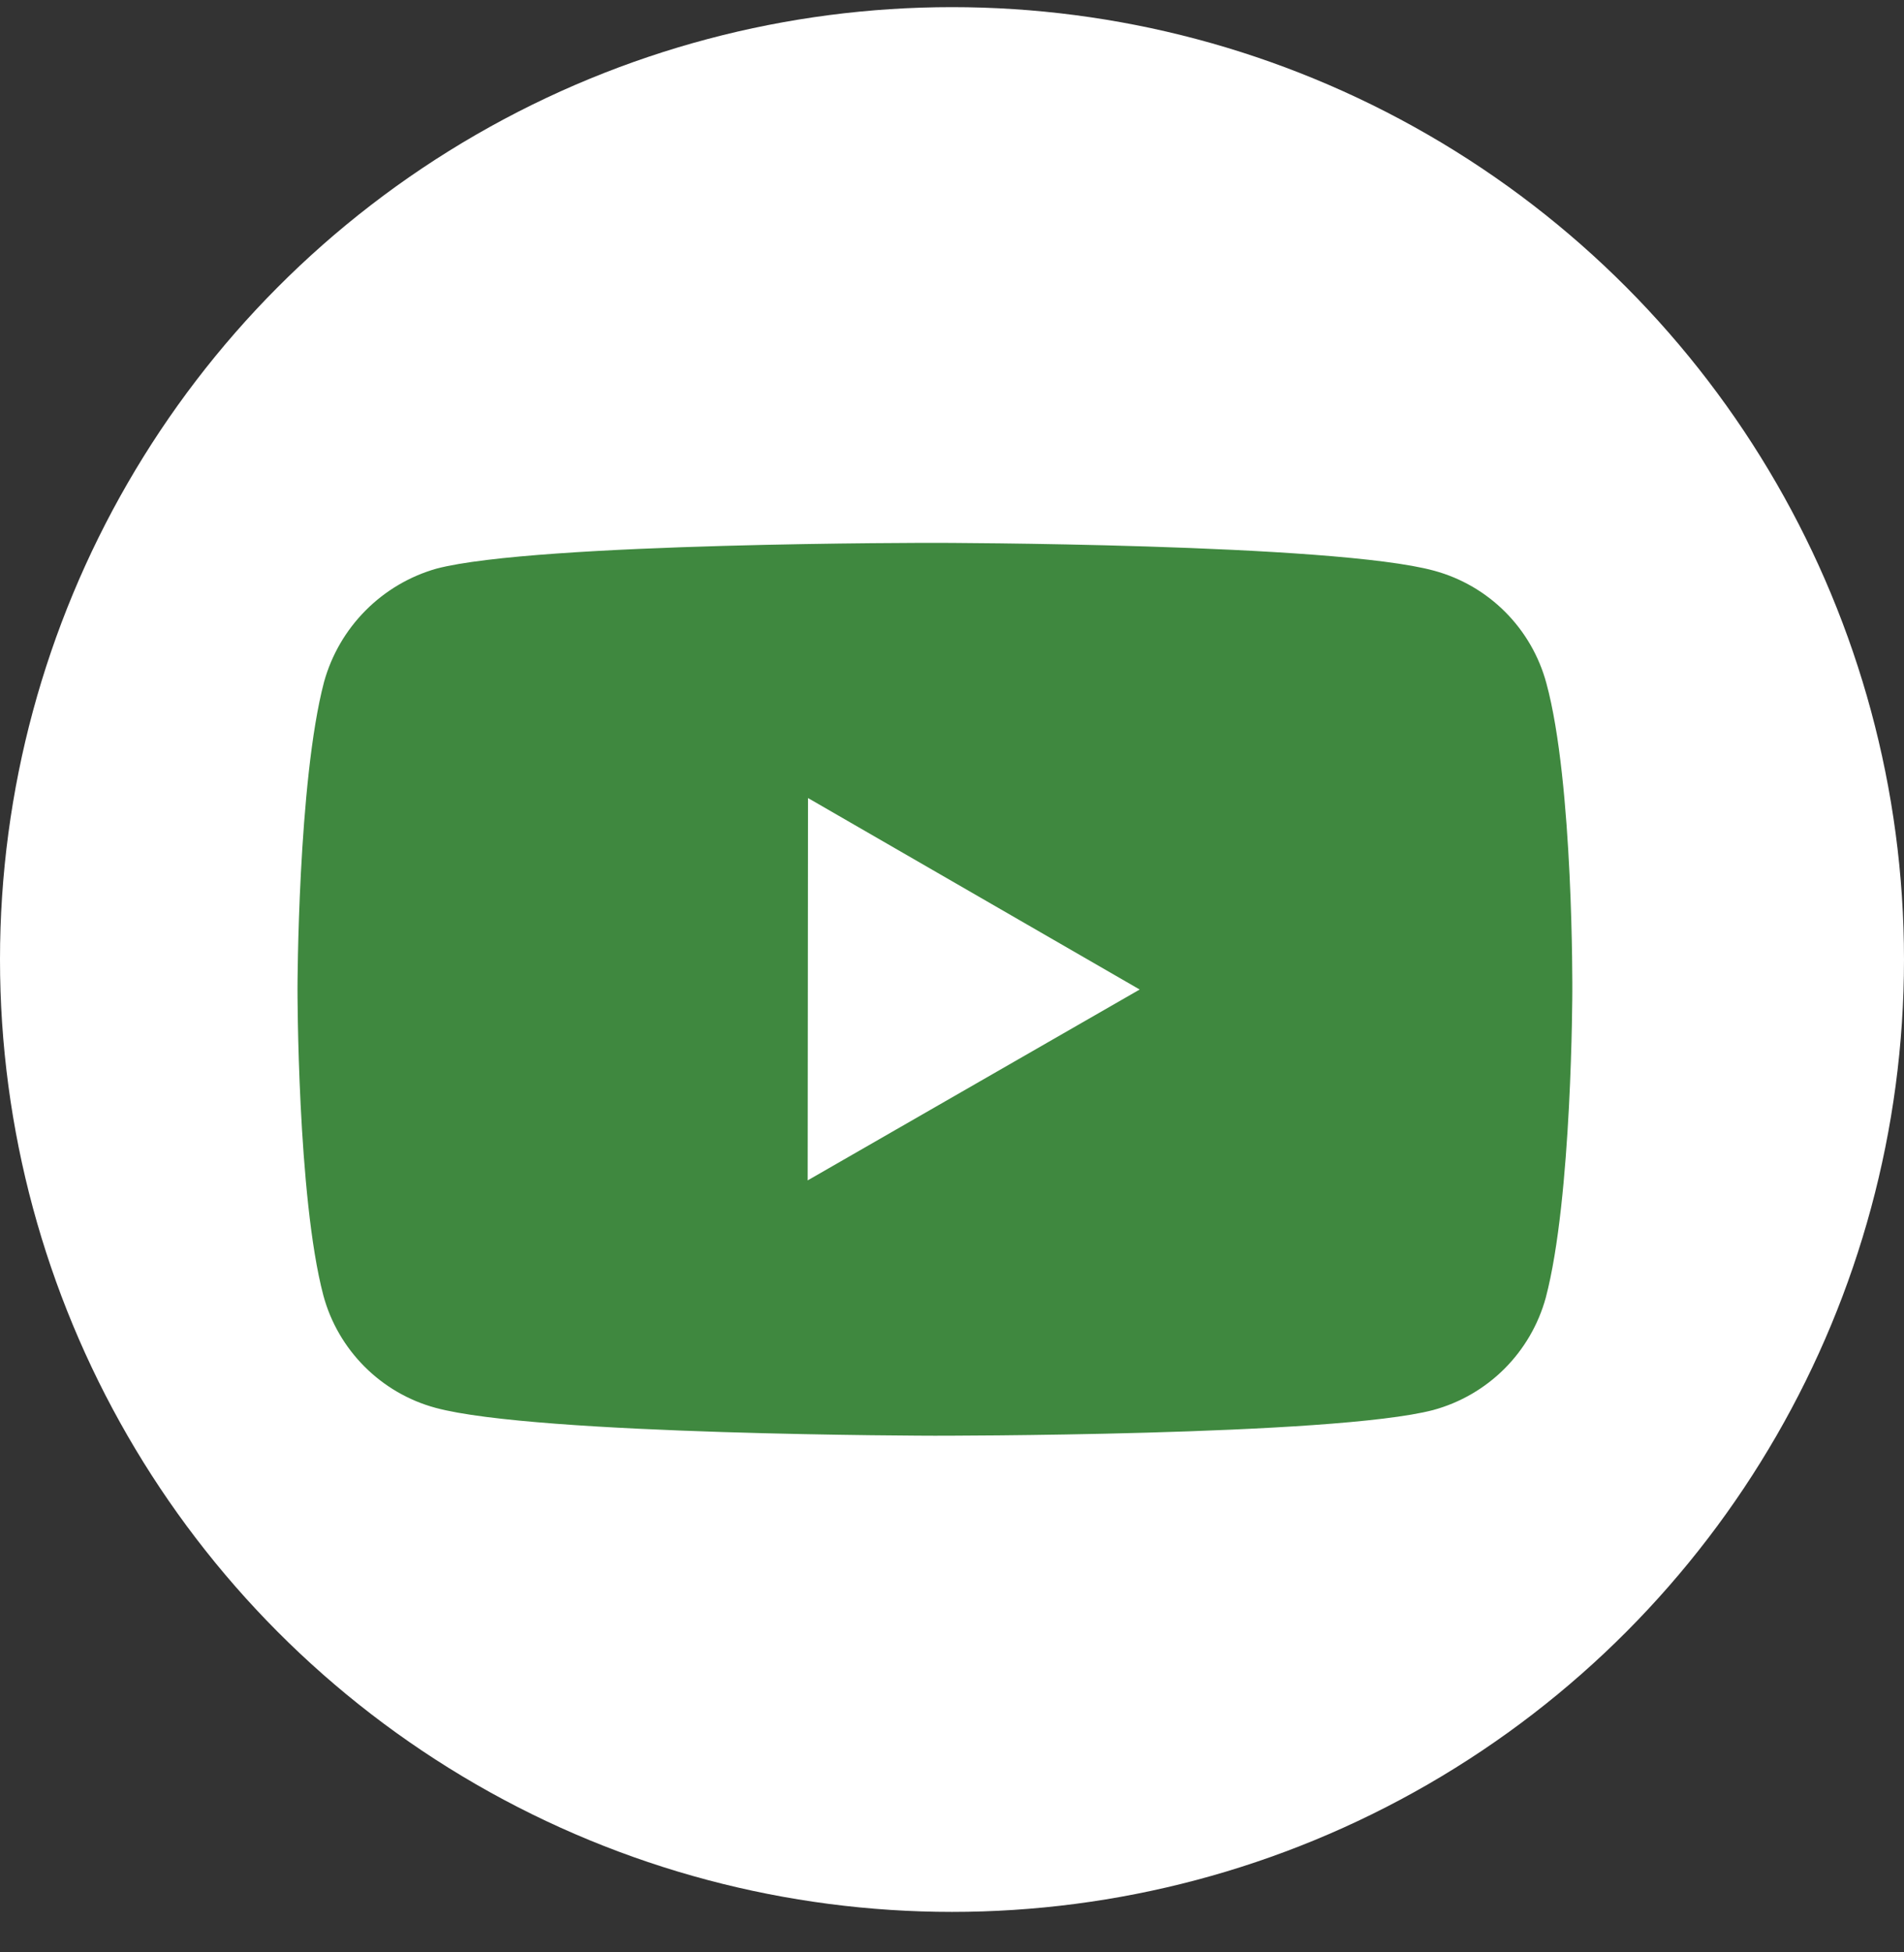
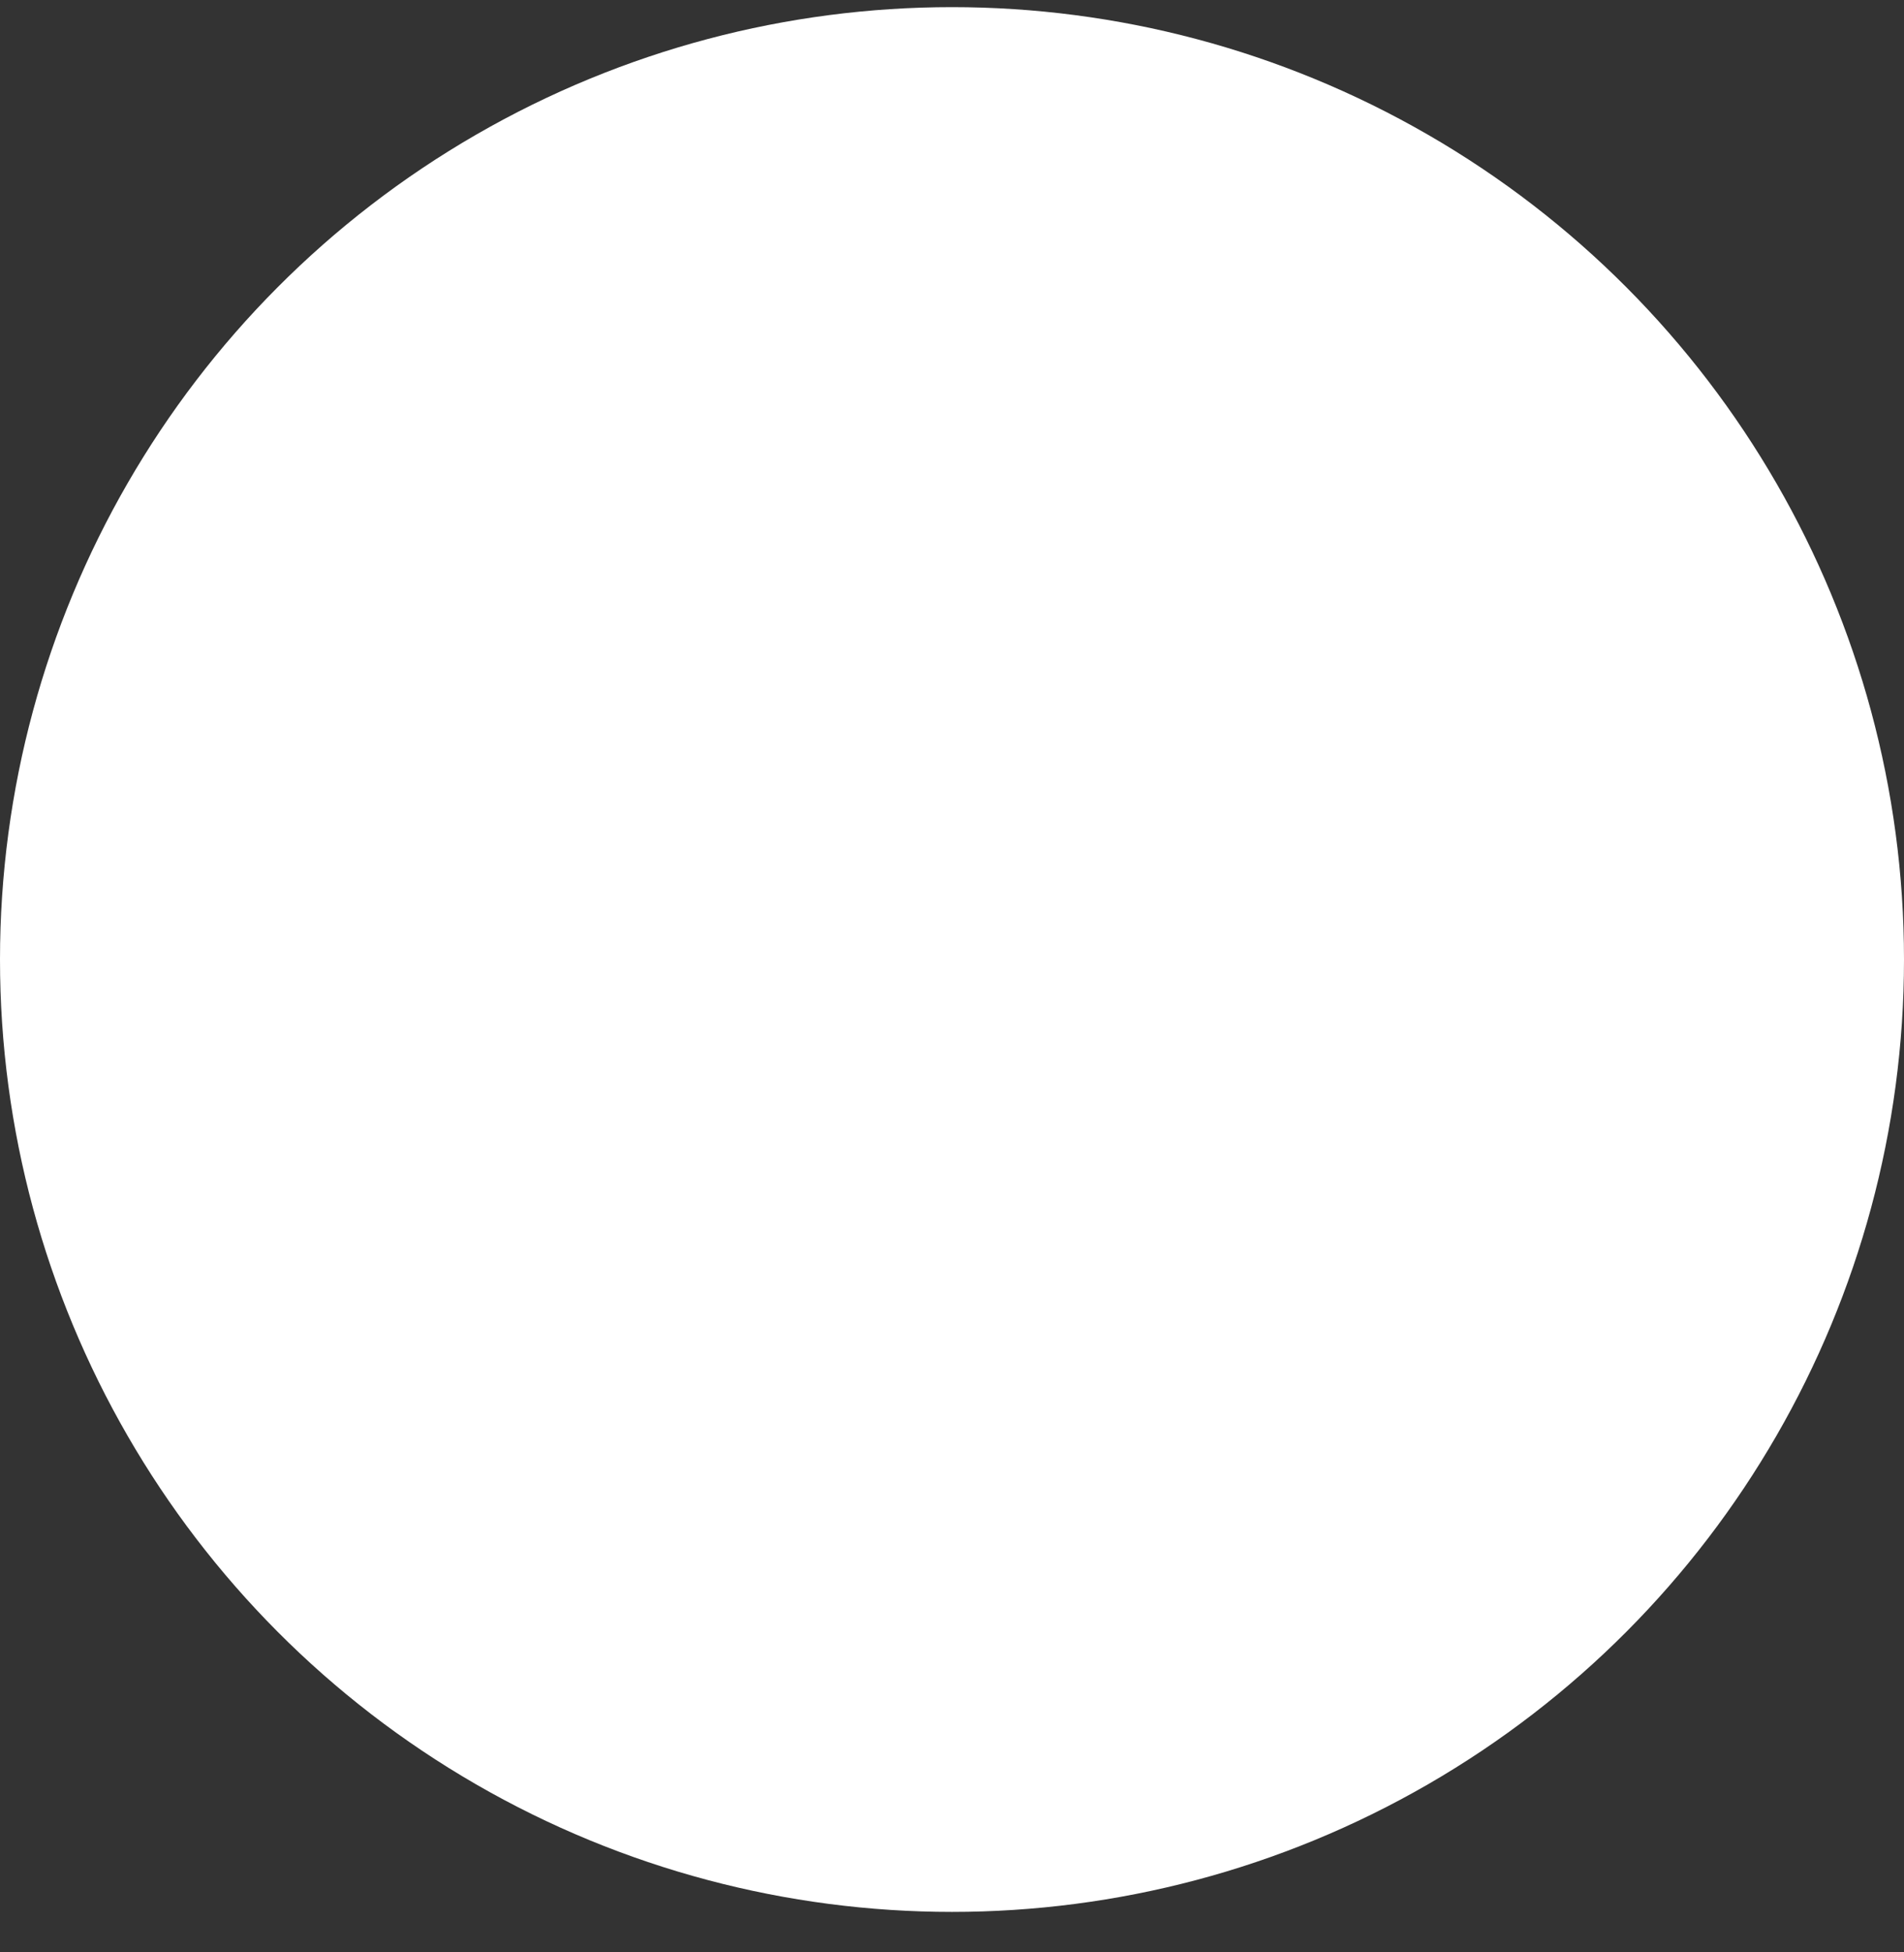
<svg xmlns="http://www.w3.org/2000/svg" width="40" height="41" viewBox="0 0 40 41" fill="none">
  <rect x="0" y="0" width="40" height="41" fill="#333333" stroke="none" />
  <circle cx="20" cy="20.15" r="20" fill="white" />
-   <path d="M32.487 14.348C32.334 13.782 32.037 13.267 31.623 12.852C31.209 12.437 30.694 12.138 30.129 11.985C28.034 11.409 19.65 11.4 19.65 11.4C19.65 11.4 11.268 11.39 9.171 11.941C8.606 12.101 8.092 12.405 7.679 12.821C7.265 13.238 6.965 13.754 6.808 14.32C6.255 16.415 6.25 20.762 6.25 20.762C6.25 20.762 6.245 25.129 6.793 27.203C7.101 28.35 8.004 29.256 9.152 29.565C11.269 30.14 19.63 30.15 19.63 30.15C19.63 30.15 28.014 30.159 30.109 29.611C30.674 29.457 31.19 29.159 31.605 28.745C32.019 28.331 32.319 27.817 32.474 27.252C33.028 25.157 33.032 20.812 33.032 20.812C33.032 20.812 33.058 16.443 32.487 14.348ZM16.968 24.788L16.975 16.759L23.943 20.78L16.968 24.788Z" fill="#3F883F" />
</svg>